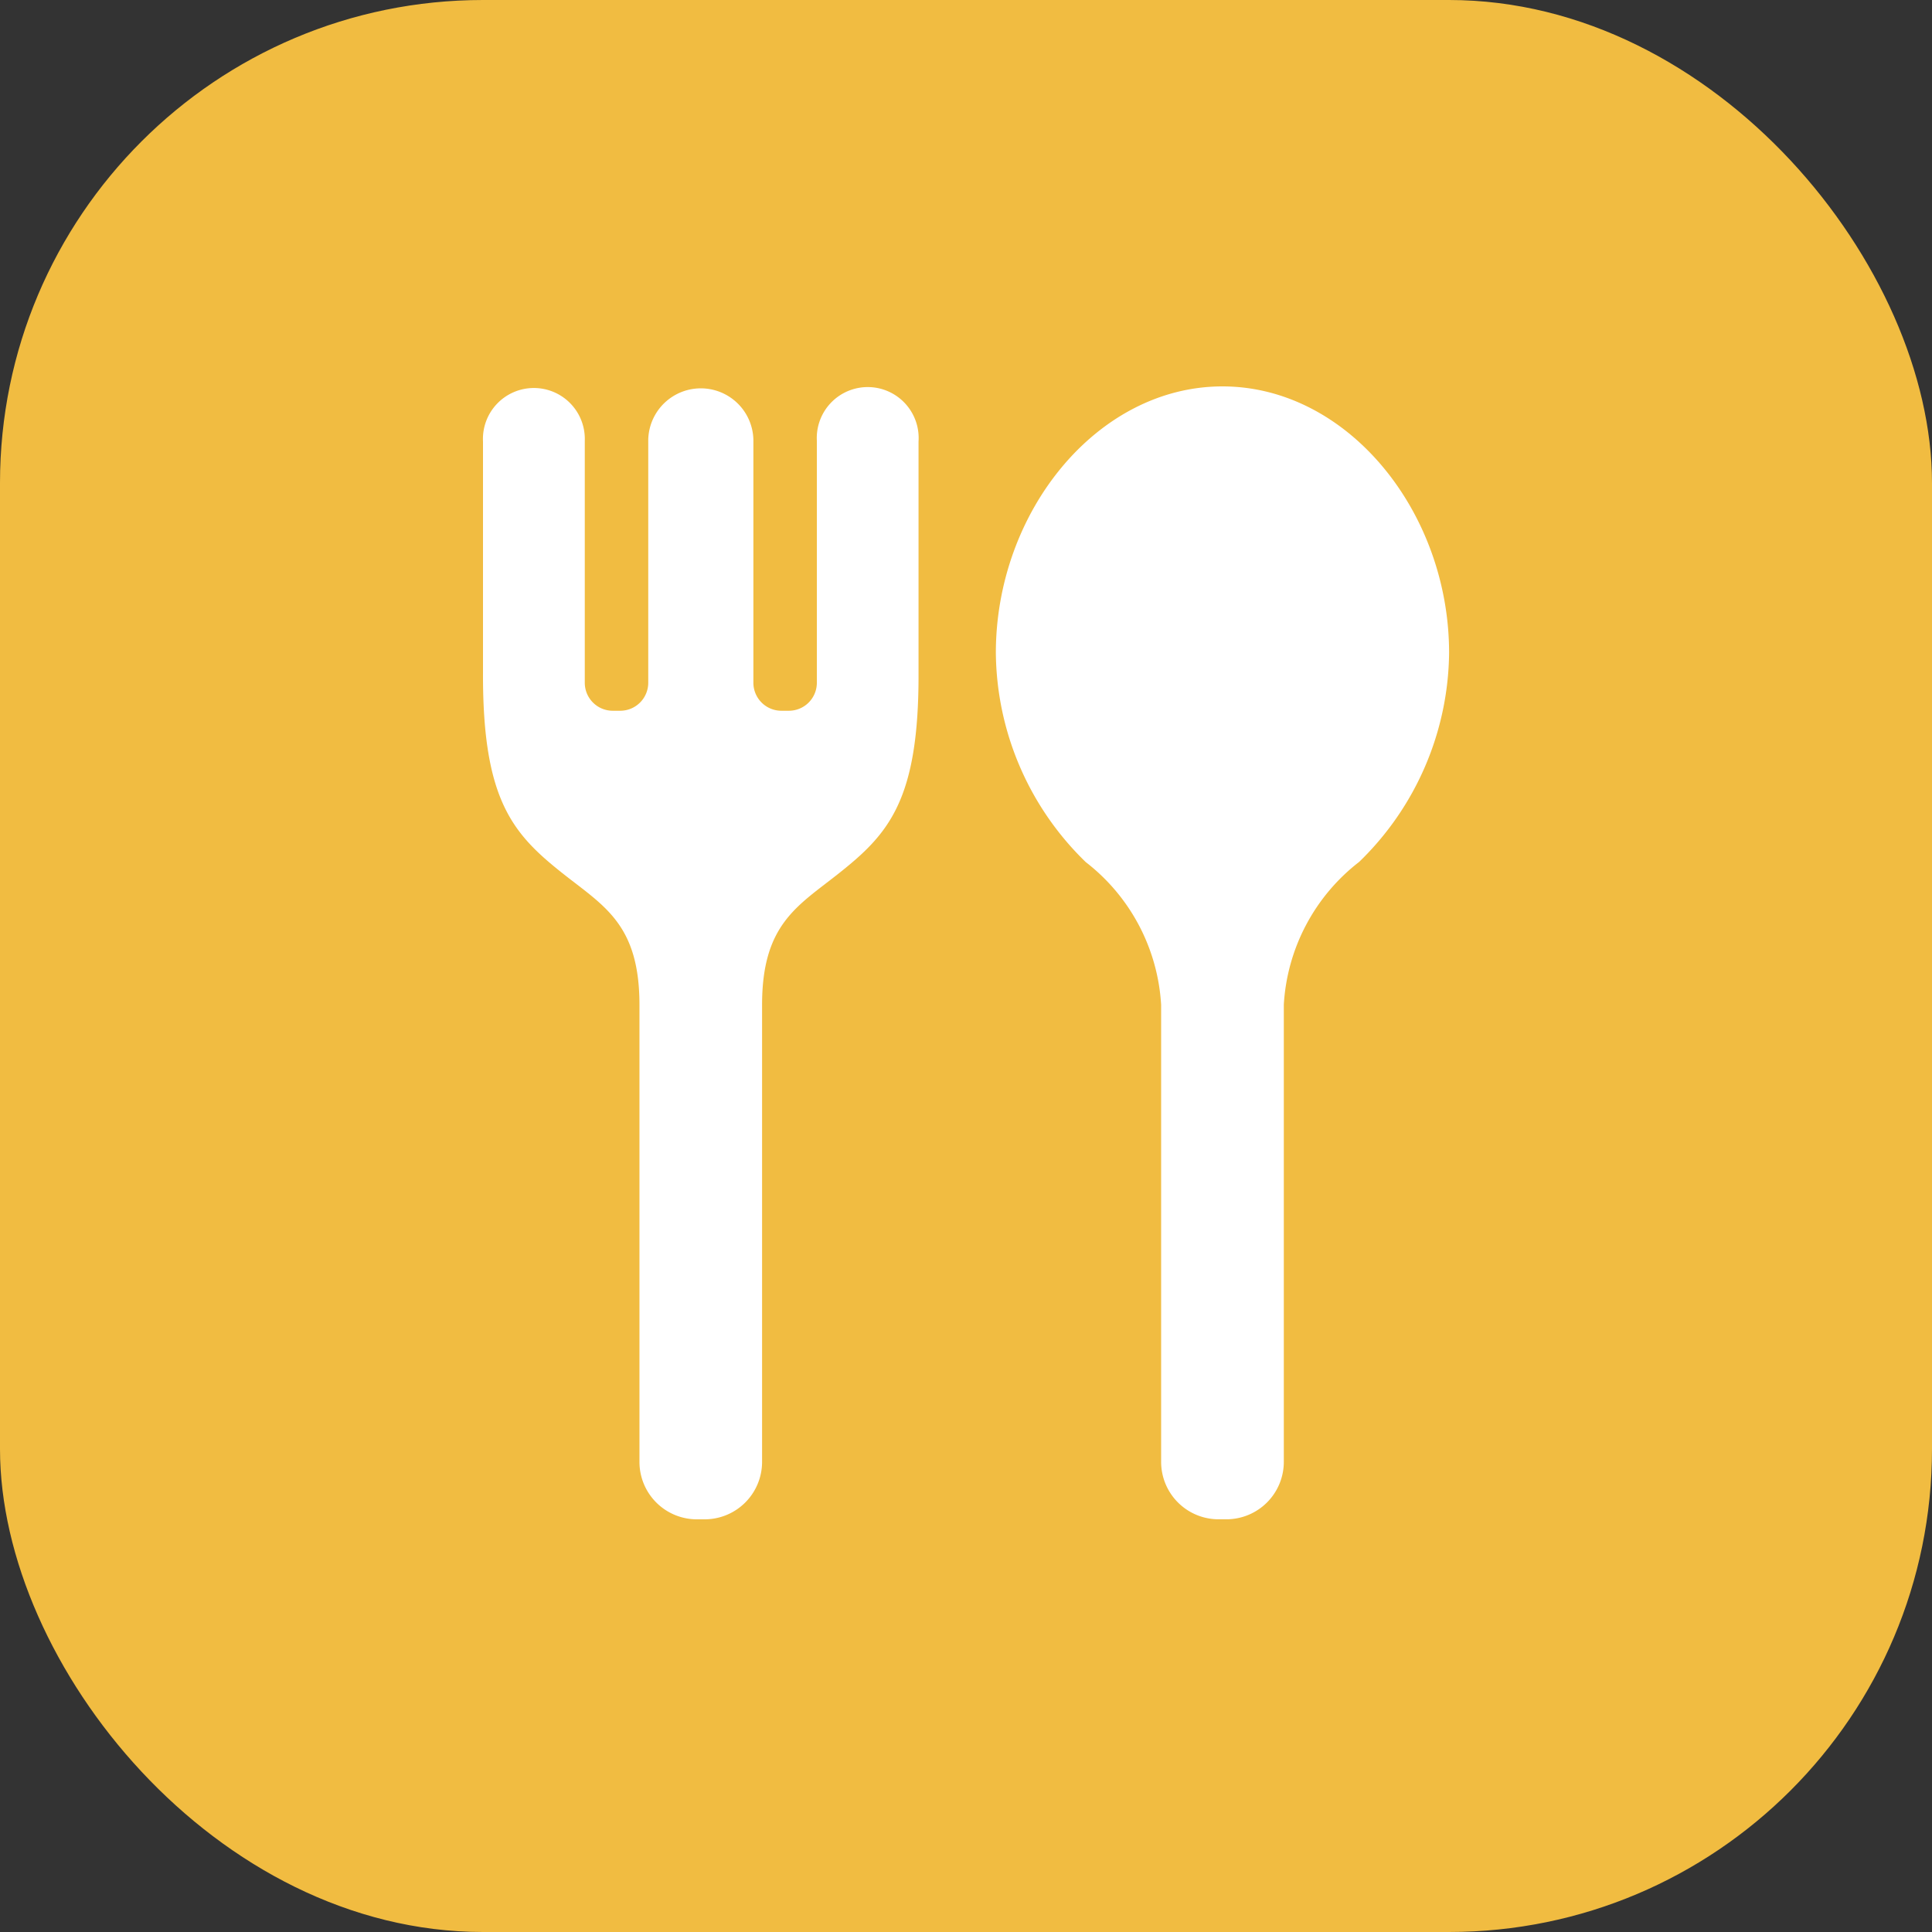
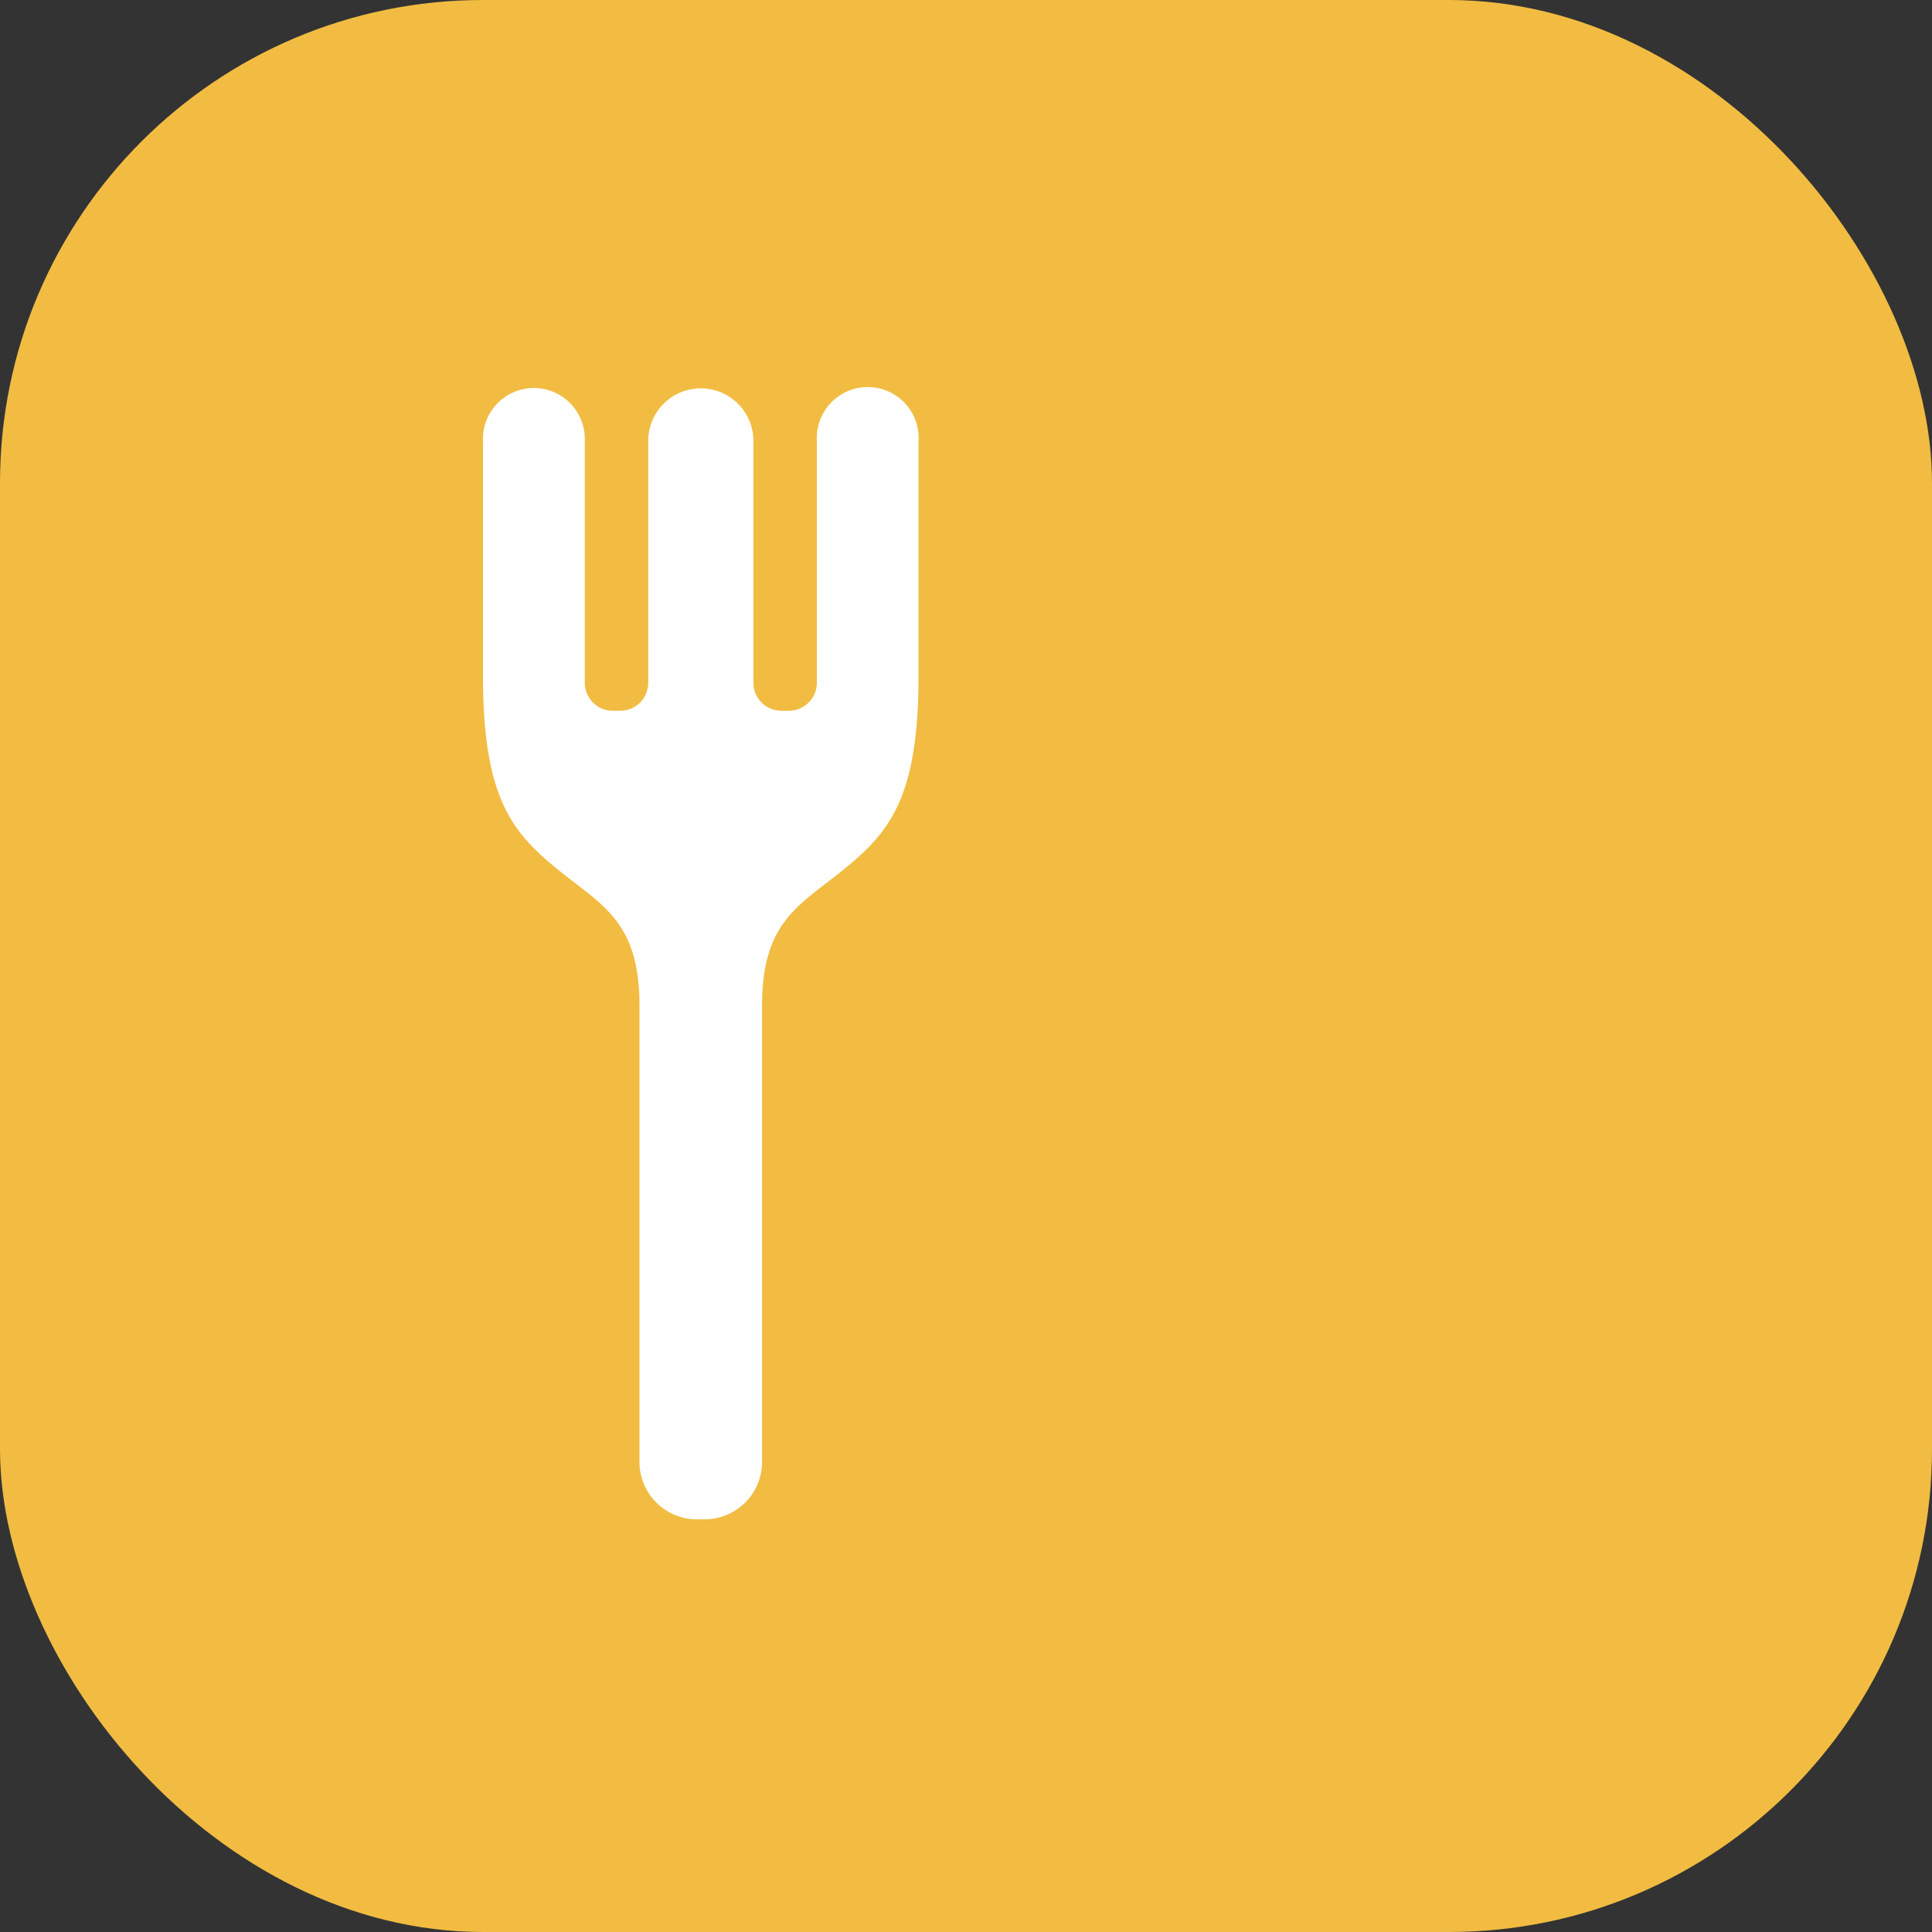
<svg xmlns="http://www.w3.org/2000/svg" width="60" height="60" viewBox="0 0 60 60">
  <rect x="0" y="0" width="60" height="60" fill="#333333" stroke="none" />
  <g id="グループ_6" data-name="グループ 6" transform="translate(-460 -855)">
    <rect id="長方形_13" data-name="長方形 13" width="60" height="60" rx="15" transform="translate(460 855)" fill="#f1bc41" />
    <g id="フォークとスプーンのお食事アイコン素材" transform="translate(437.277 867)">
-       <path id="パス_1" data-name="パス 1" d="M276.515,0c-3.887,0-7.037,3.889-7.037,8.279a9.16,9.16,0,0,0,2.792,6.494,6.049,6.049,0,0,1,2.341,4.434V33.4a1.784,1.784,0,0,0,1.784,1.783h.242a1.784,1.784,0,0,0,1.784-1.783v-14.2a6.048,6.048,0,0,1,2.341-4.434,9.16,9.16,0,0,0,2.792-6.494C283.552,3.889,280.4,0,276.515,0Z" transform="translate(-215.828)" fill="#fff" />
      <path id="パス_2" data-name="パス 2" d="M48.091,2.269V9.785a.869.869,0,0,1-.869.87h-.233a.87.87,0,0,1-.869-.87V2.235a1.633,1.633,0,0,0-3.265,0V9.785a.87.87,0,0,1-.87.87h-.232a.869.869,0,0,1-.869-.87V2.269a1.582,1.582,0,1,0-3.161.025V9.471c-.015,3.986.937,5.02,2.509,6.262,1.267,1,2.35,1.572,2.35,4.057V33.983a1.783,1.783,0,0,0,1.783,1.783h.242a1.784,1.784,0,0,0,1.783-1.783V19.789c0-2.485,1.082-3.056,2.349-4.057,1.573-1.242,2.525-2.276,2.51-6.262V2.294A1.582,1.582,0,1,0,48.091,2.269Z" transform="translate(0 -0.582)" fill="#fff" />
    </g>
  </g>
</svg>